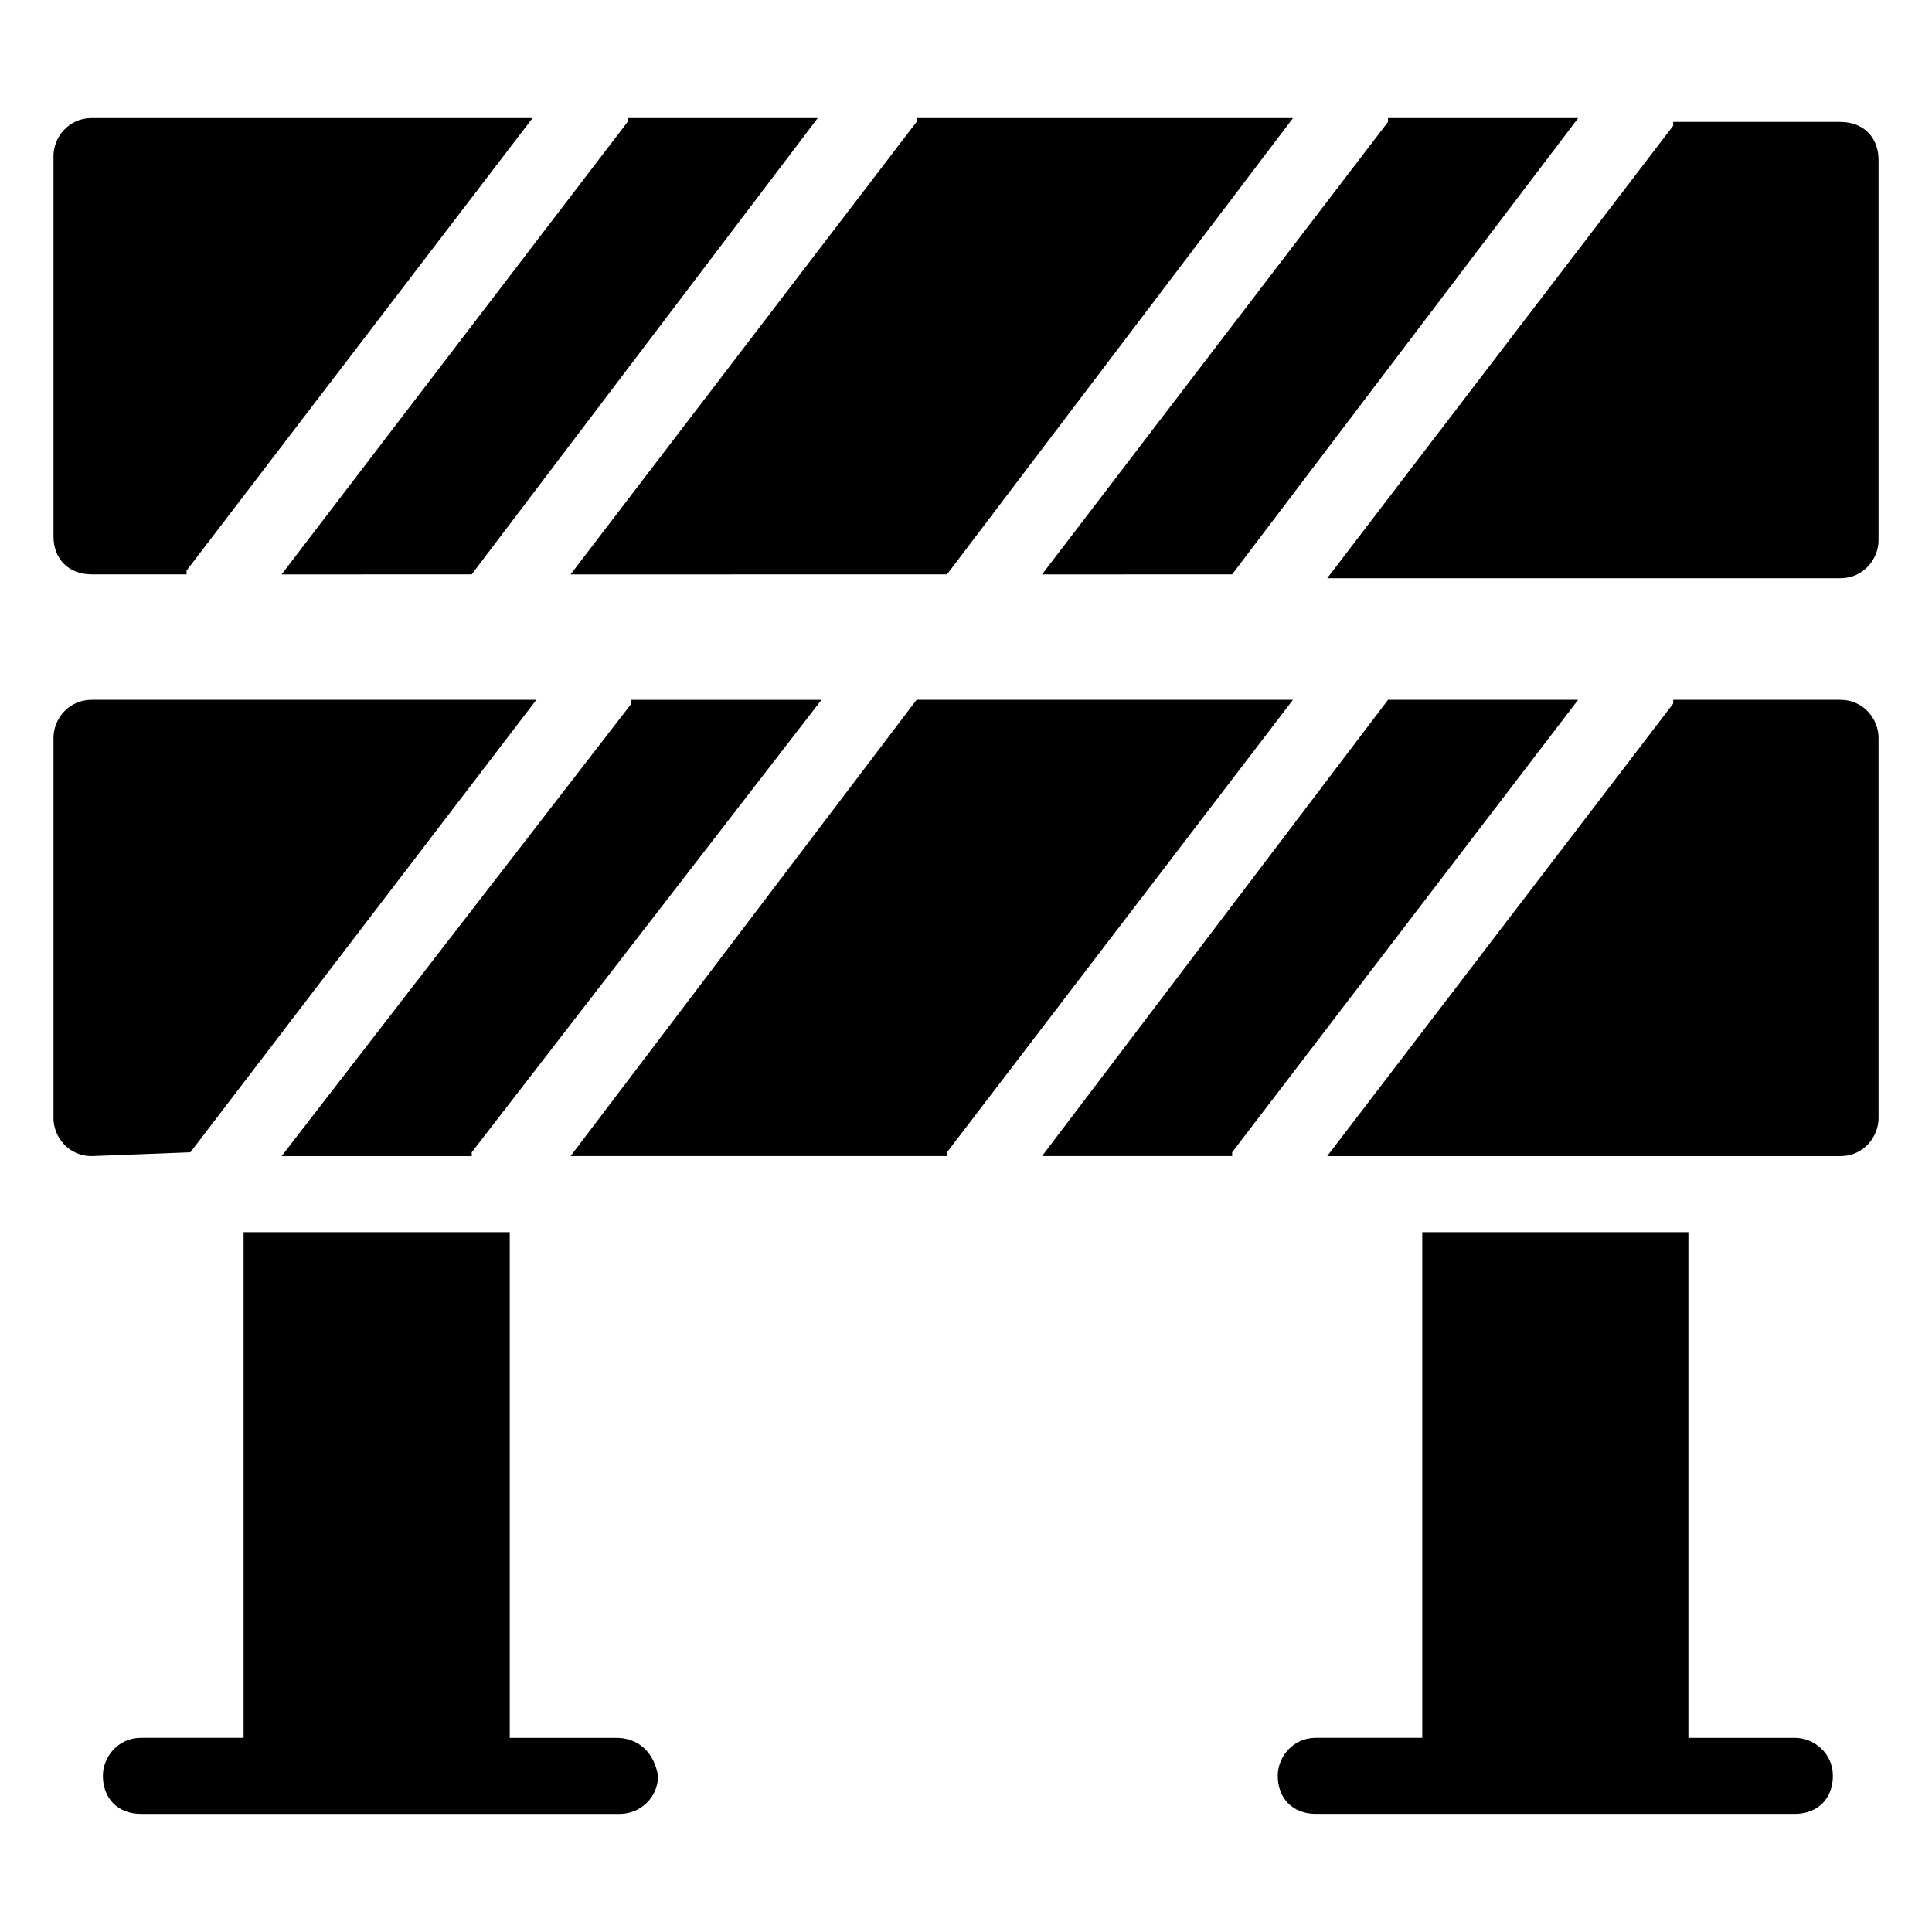
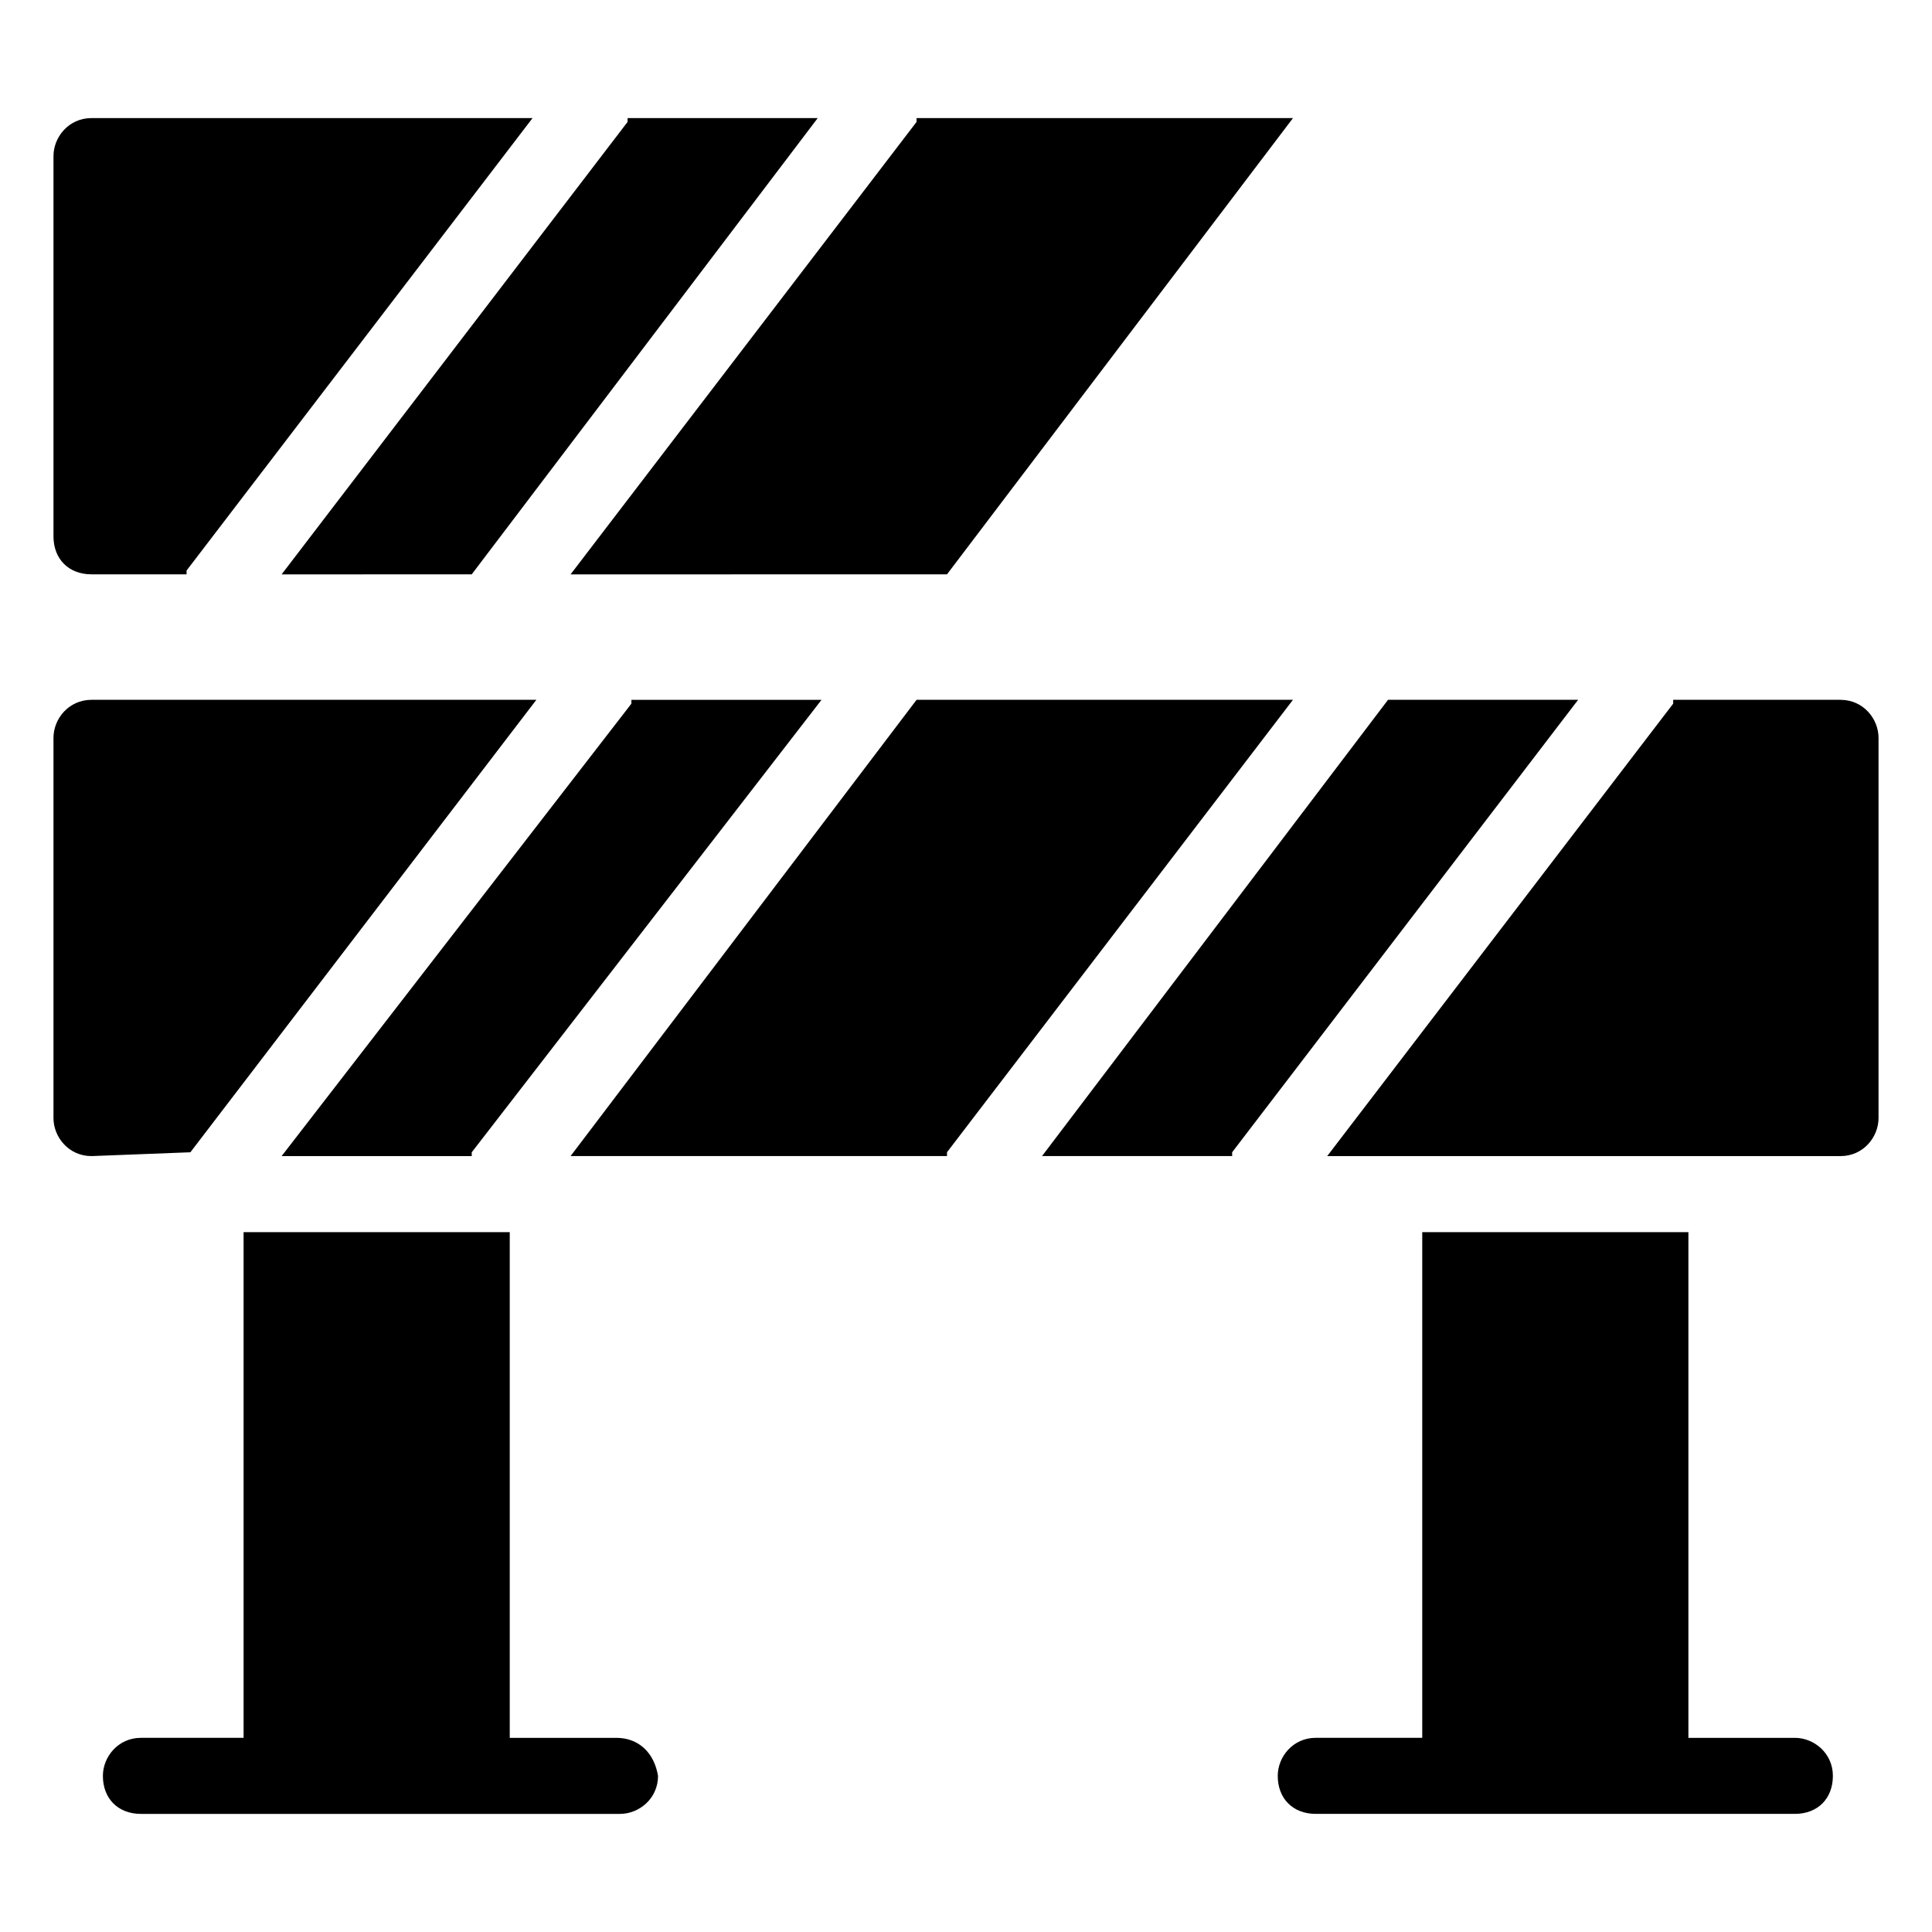
<svg xmlns="http://www.w3.org/2000/svg" fill="#000000" width="800px" height="800px" version="1.1" viewBox="144 144 512 512">
  <g>
-     <path d="m470.53 296.21 91.691-120.91h-50.383v1.008l-91.688 119.91z" />
    <path d="m269.01 296.21c1.008 0 1.008 0 0 0l91.691-120.91h-50.383v1.008l-91.688 119.91z" />
    <path d="m168.25 296.21h25.191v-1.008l91.691-119.91h-116.88c-6.047 0-10.078 5.039-10.078 10.078v100.76c0.004 6.043 4.031 10.074 10.078 10.074z" />
-     <path d="m631.75 176.31h-44.336v1.008l-91.691 119.91h136.03c6.047 0 10.078-5.039 10.078-10.078v-100.76c0-6.047-4.031-10.074-10.078-10.074z" />
    <path d="m394.96 296.21 91.691-120.91h-99.754v1.008l-91.691 119.91z" />
    <path d="m511.84 329.46v0l-91.691 120.91h50.383v-1.008l91.691-119.91z" />
    <path d="m218.63 450.38h50.383v-1.008l92.699-119.91h-50.383v1.008z" />
    <path d="m194.45 449.37 91.691-119.91h-117.89c-6.047 0-10.078 5.039-10.078 10.078v100.76c0 5.039 4.031 10.078 10.078 10.078l26.199-1.012v0z" />
    <path d="m631.75 329.46h-44.336v1.008l-91.691 119.91h136.03c6.047 0 10.078-5.039 10.078-10.078v-100.76c0-5.039-4.031-10.078-10.078-10.078z" />
    <path d="m386.9 329.46v0l-91.691 120.91h99.754v-1.008l91.691-119.91z" />
    <path d="m307.3 604.55h-28.211v-134.02h-70.535v134.01l-27.207 0.004c-6.047 0-10.078 5.039-10.078 10.078 0 6.047 4.031 10.078 10.078 10.078h126.96c5.039 0 10.078-4.031 10.078-10.078-1.008-6.051-5.039-10.078-11.086-10.078z" />
    <path d="m619.66 604.55h-28.215v-134.02h-70.535v134.01h-28.215c-6.047 0-10.078 5.039-10.078 10.078 0 6.047 4.031 10.078 10.078 10.078h126.96c6.047 0 10.078-4.031 10.078-10.078s-5.035-10.074-10.074-10.074z" />
  </g>
</svg>